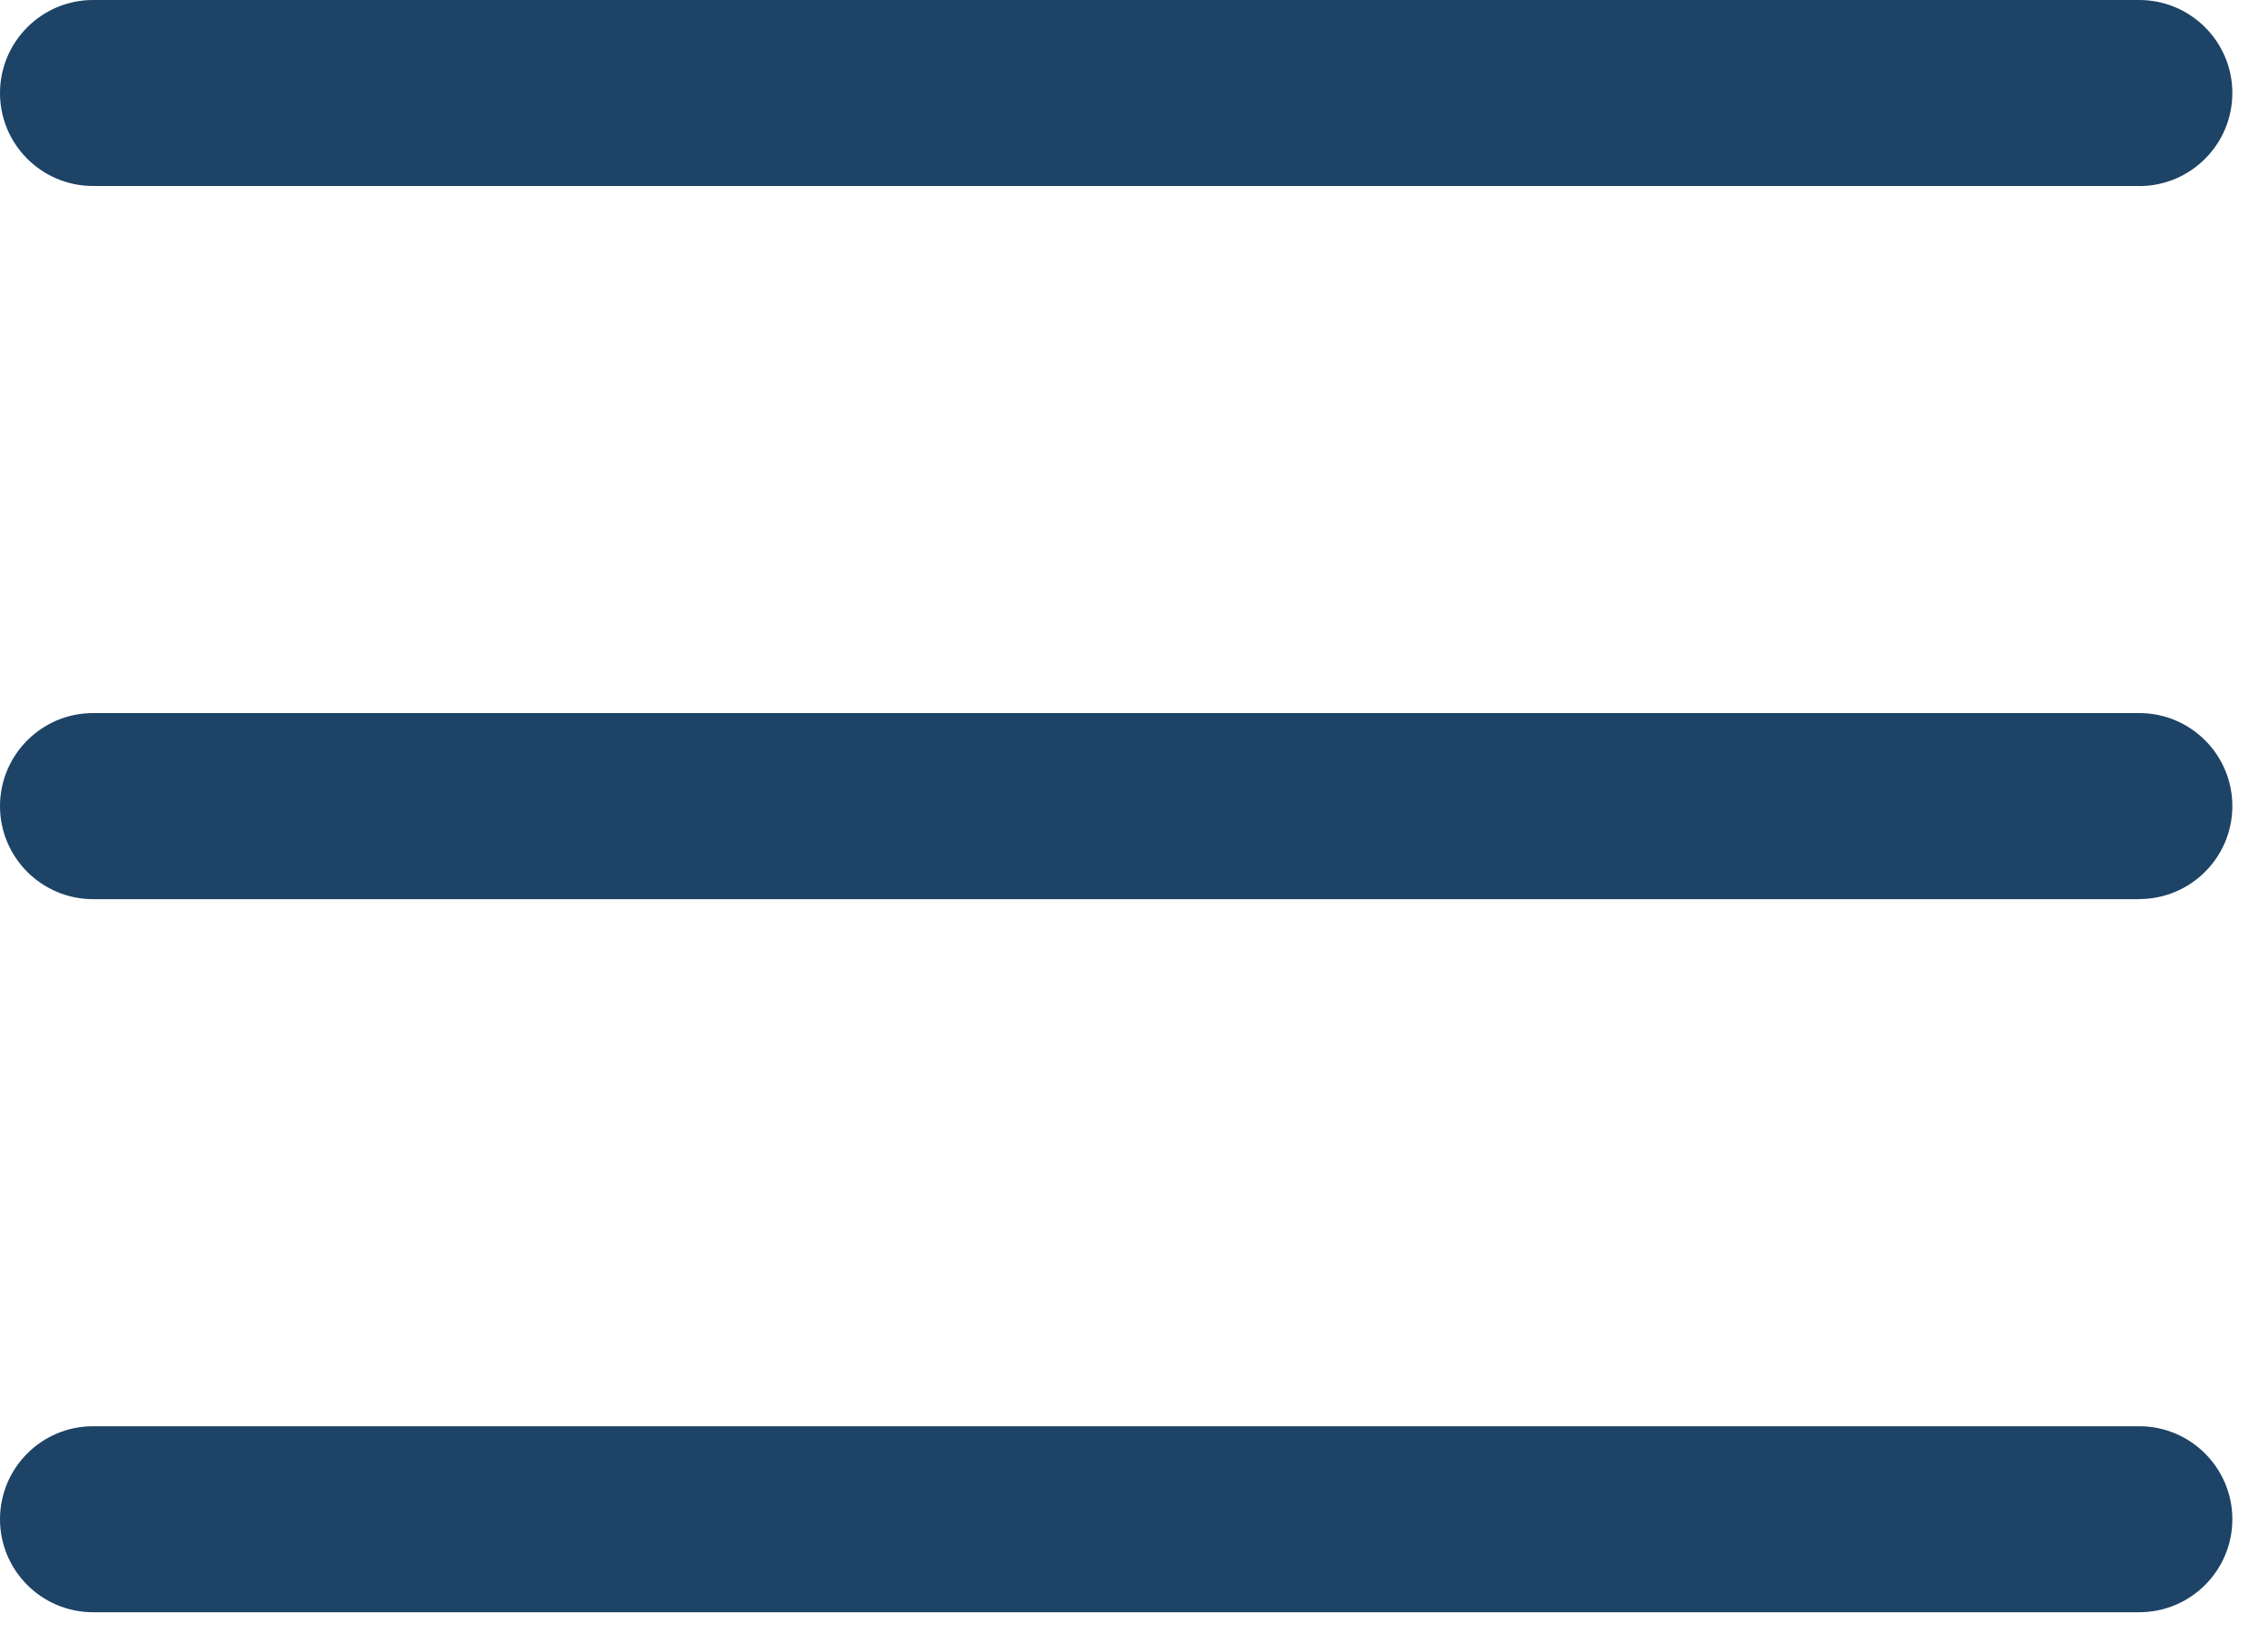
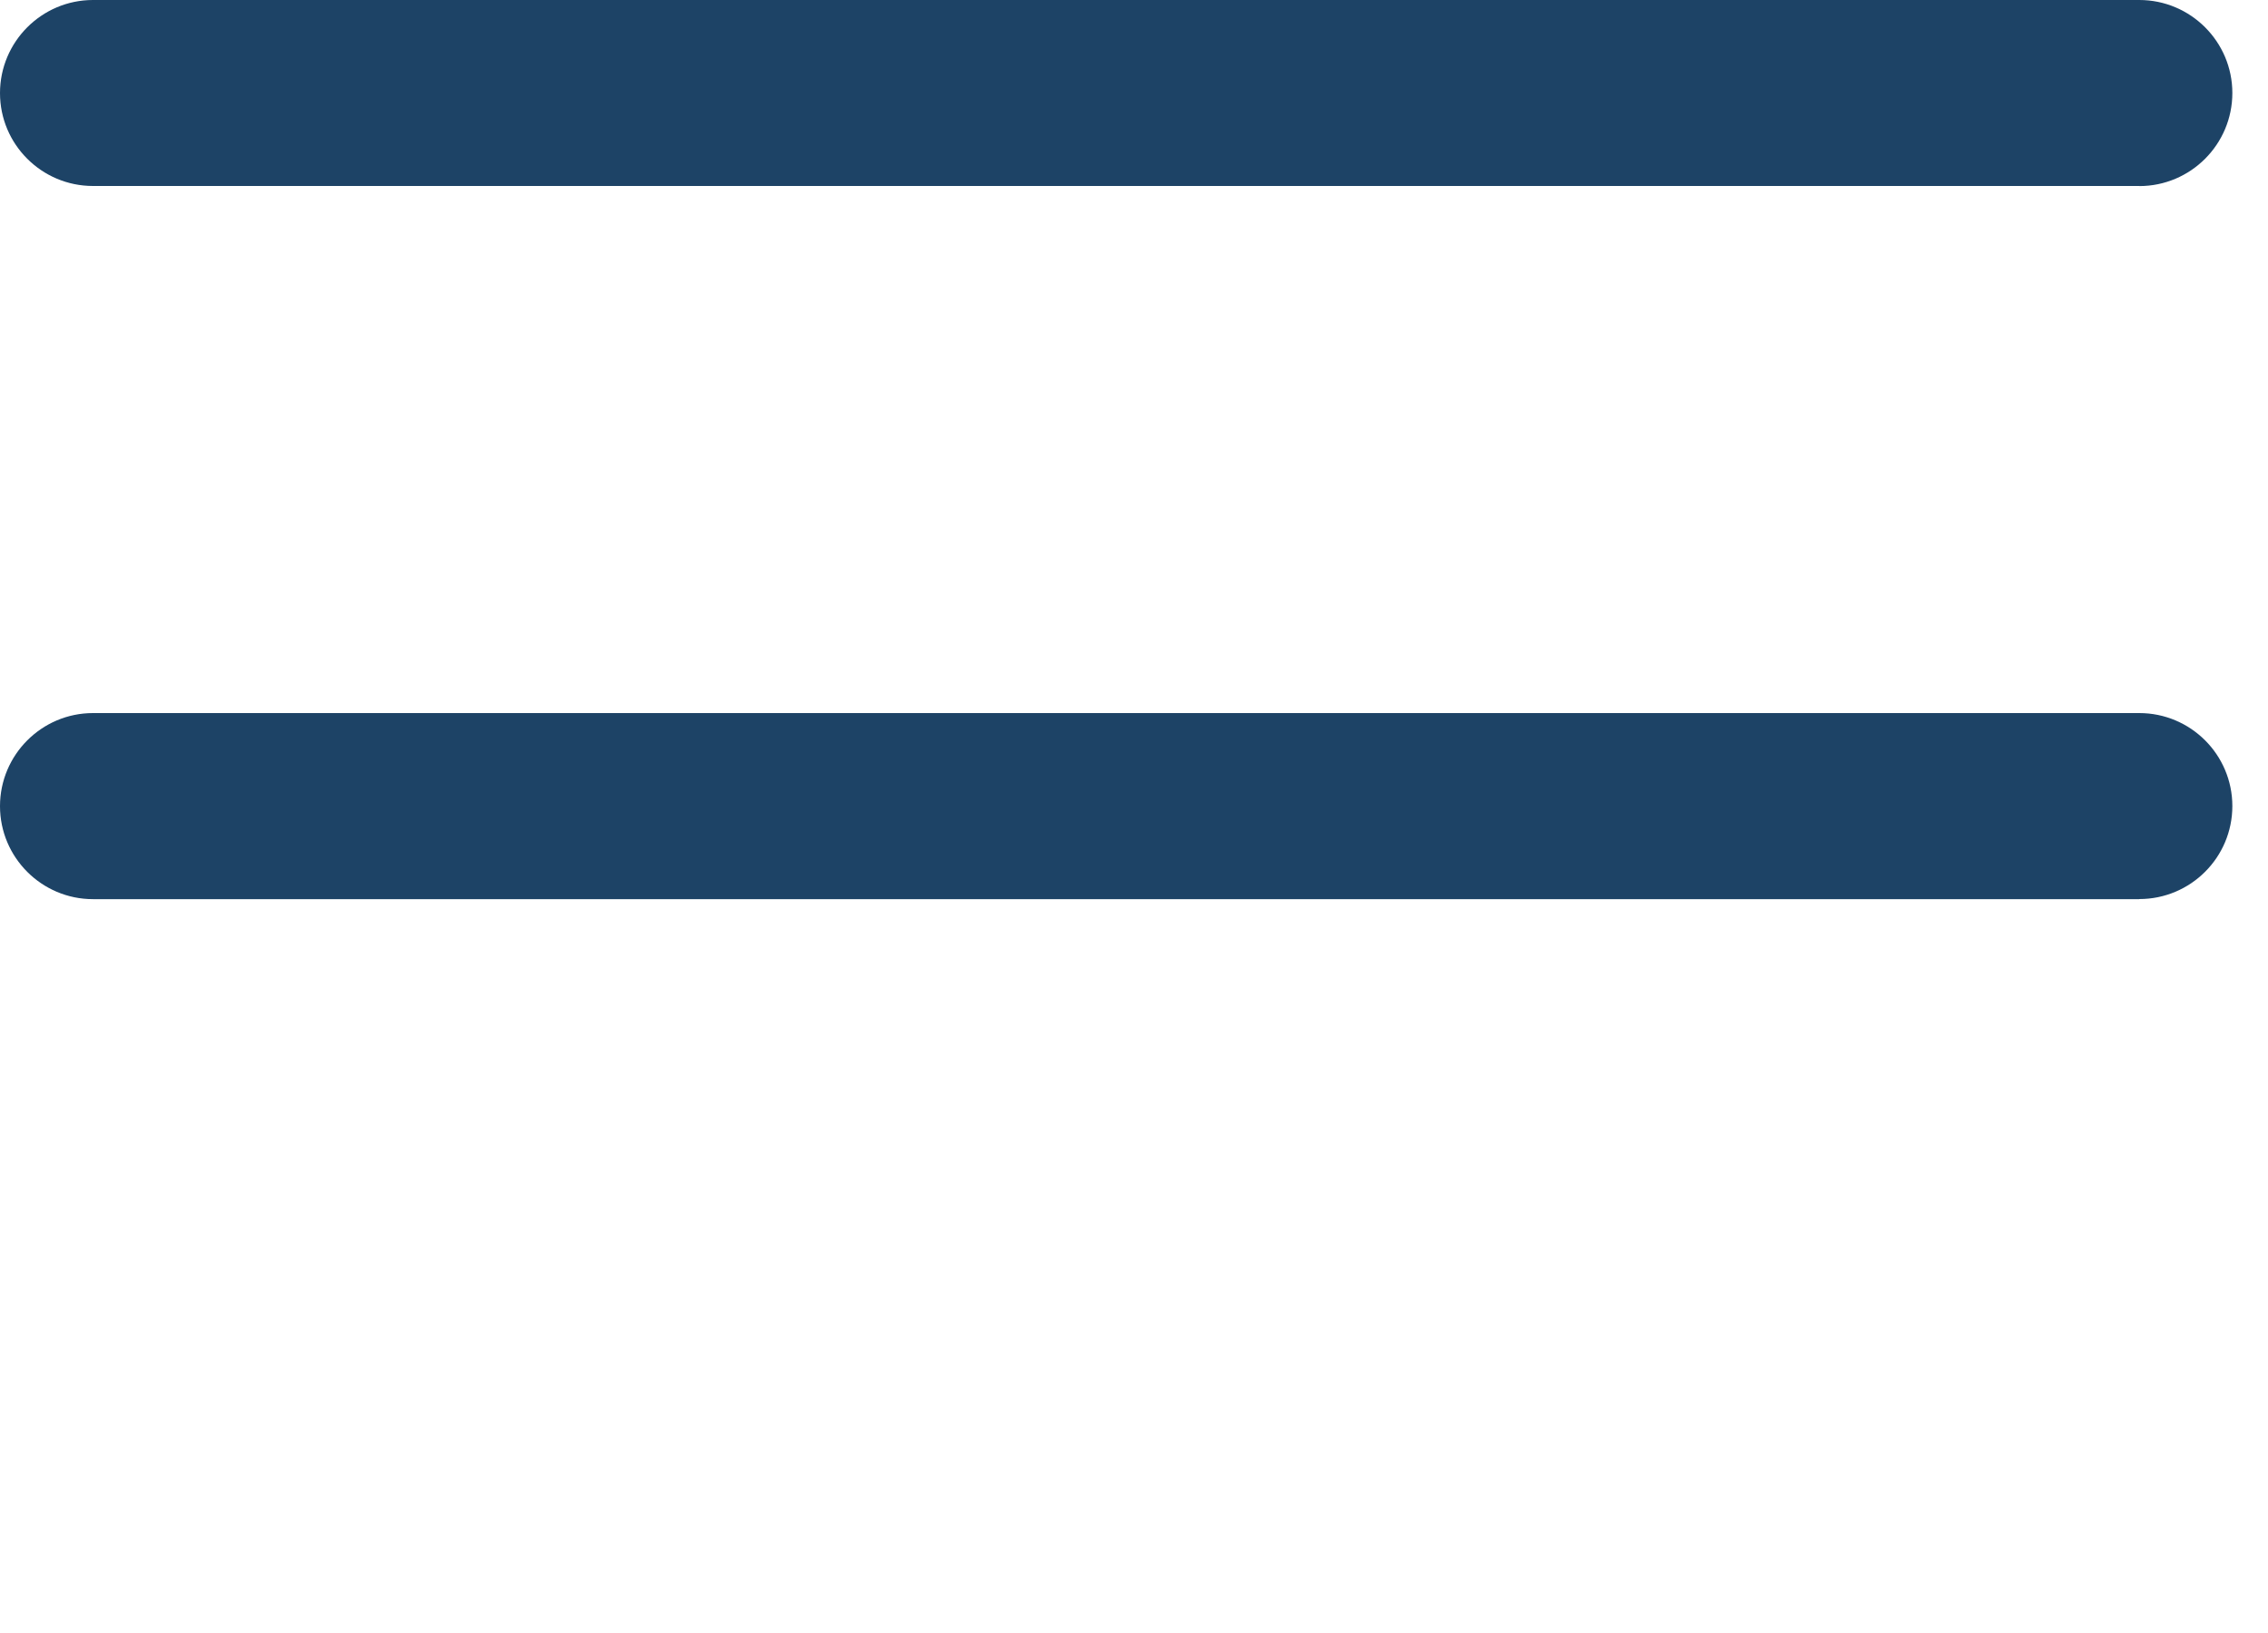
<svg xmlns="http://www.w3.org/2000/svg" width="25" height="18" viewBox="0 0 25 18">
  <g fill="none" fill-rule="evenodd">
    <g fill="#1D4366">
      <g>
        <g>
          <path d="M23.581 9.911H1.025C.46 9.911 0 9.451 0 8.886 0 8.32.46 7.86 1.025 7.86h22.556c.566 0 1.026.459 1.026 1.025 0 .566-.46 1.025-1.026 1.025zM23.581 2.05H1.025C.46 2.05 0 1.592 0 1.026 0 .46.46 0 1.025 0h22.556c.566 0 1.026.46 1.026 1.025 0 .566-.46 1.026-1.026 1.026z" transform="translate(-21 -29) translate(21 29)" />
        </g>
-         <path d="M23.581 17.771H1.025C.46 17.771 0 17.312 0 16.746c0-.566.46-1.025 1.025-1.025h22.556c.566 0 1.026.46 1.026 1.025 0 .566-.46 1.025-1.026 1.025z" transform="translate(-21 -29) translate(21 29)" />
      </g>
    </g>
  </g>
</svg>